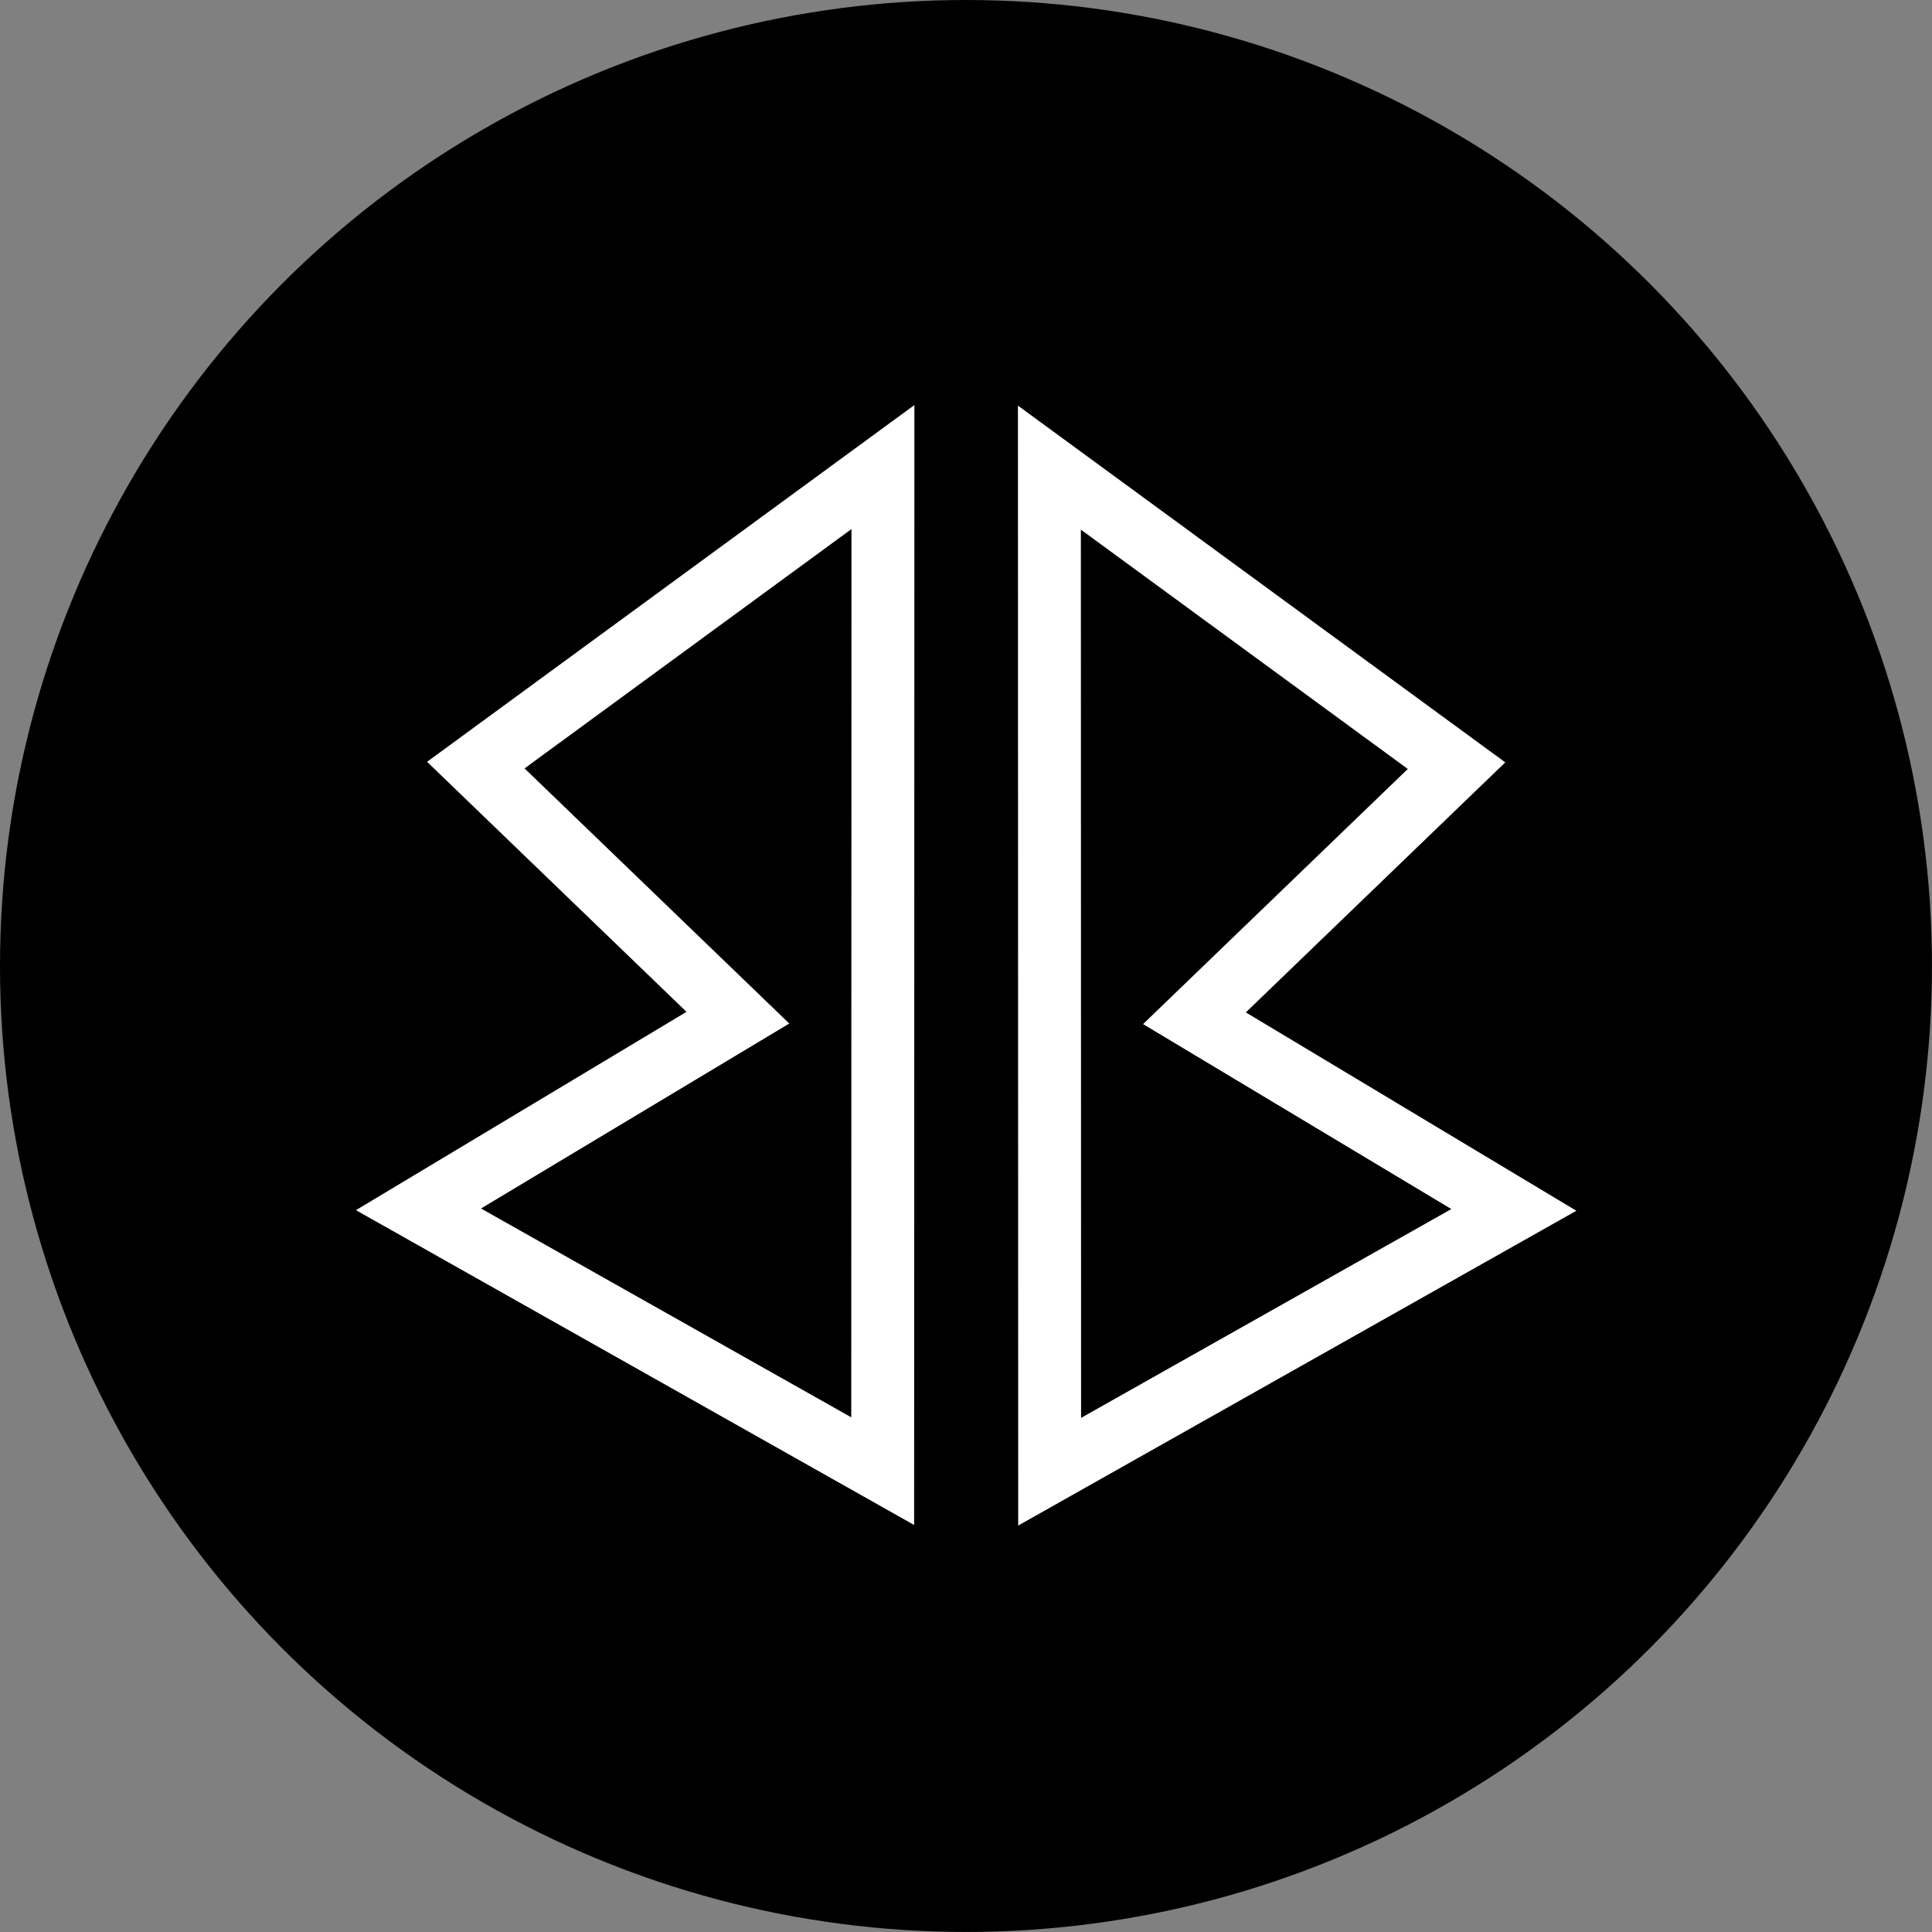
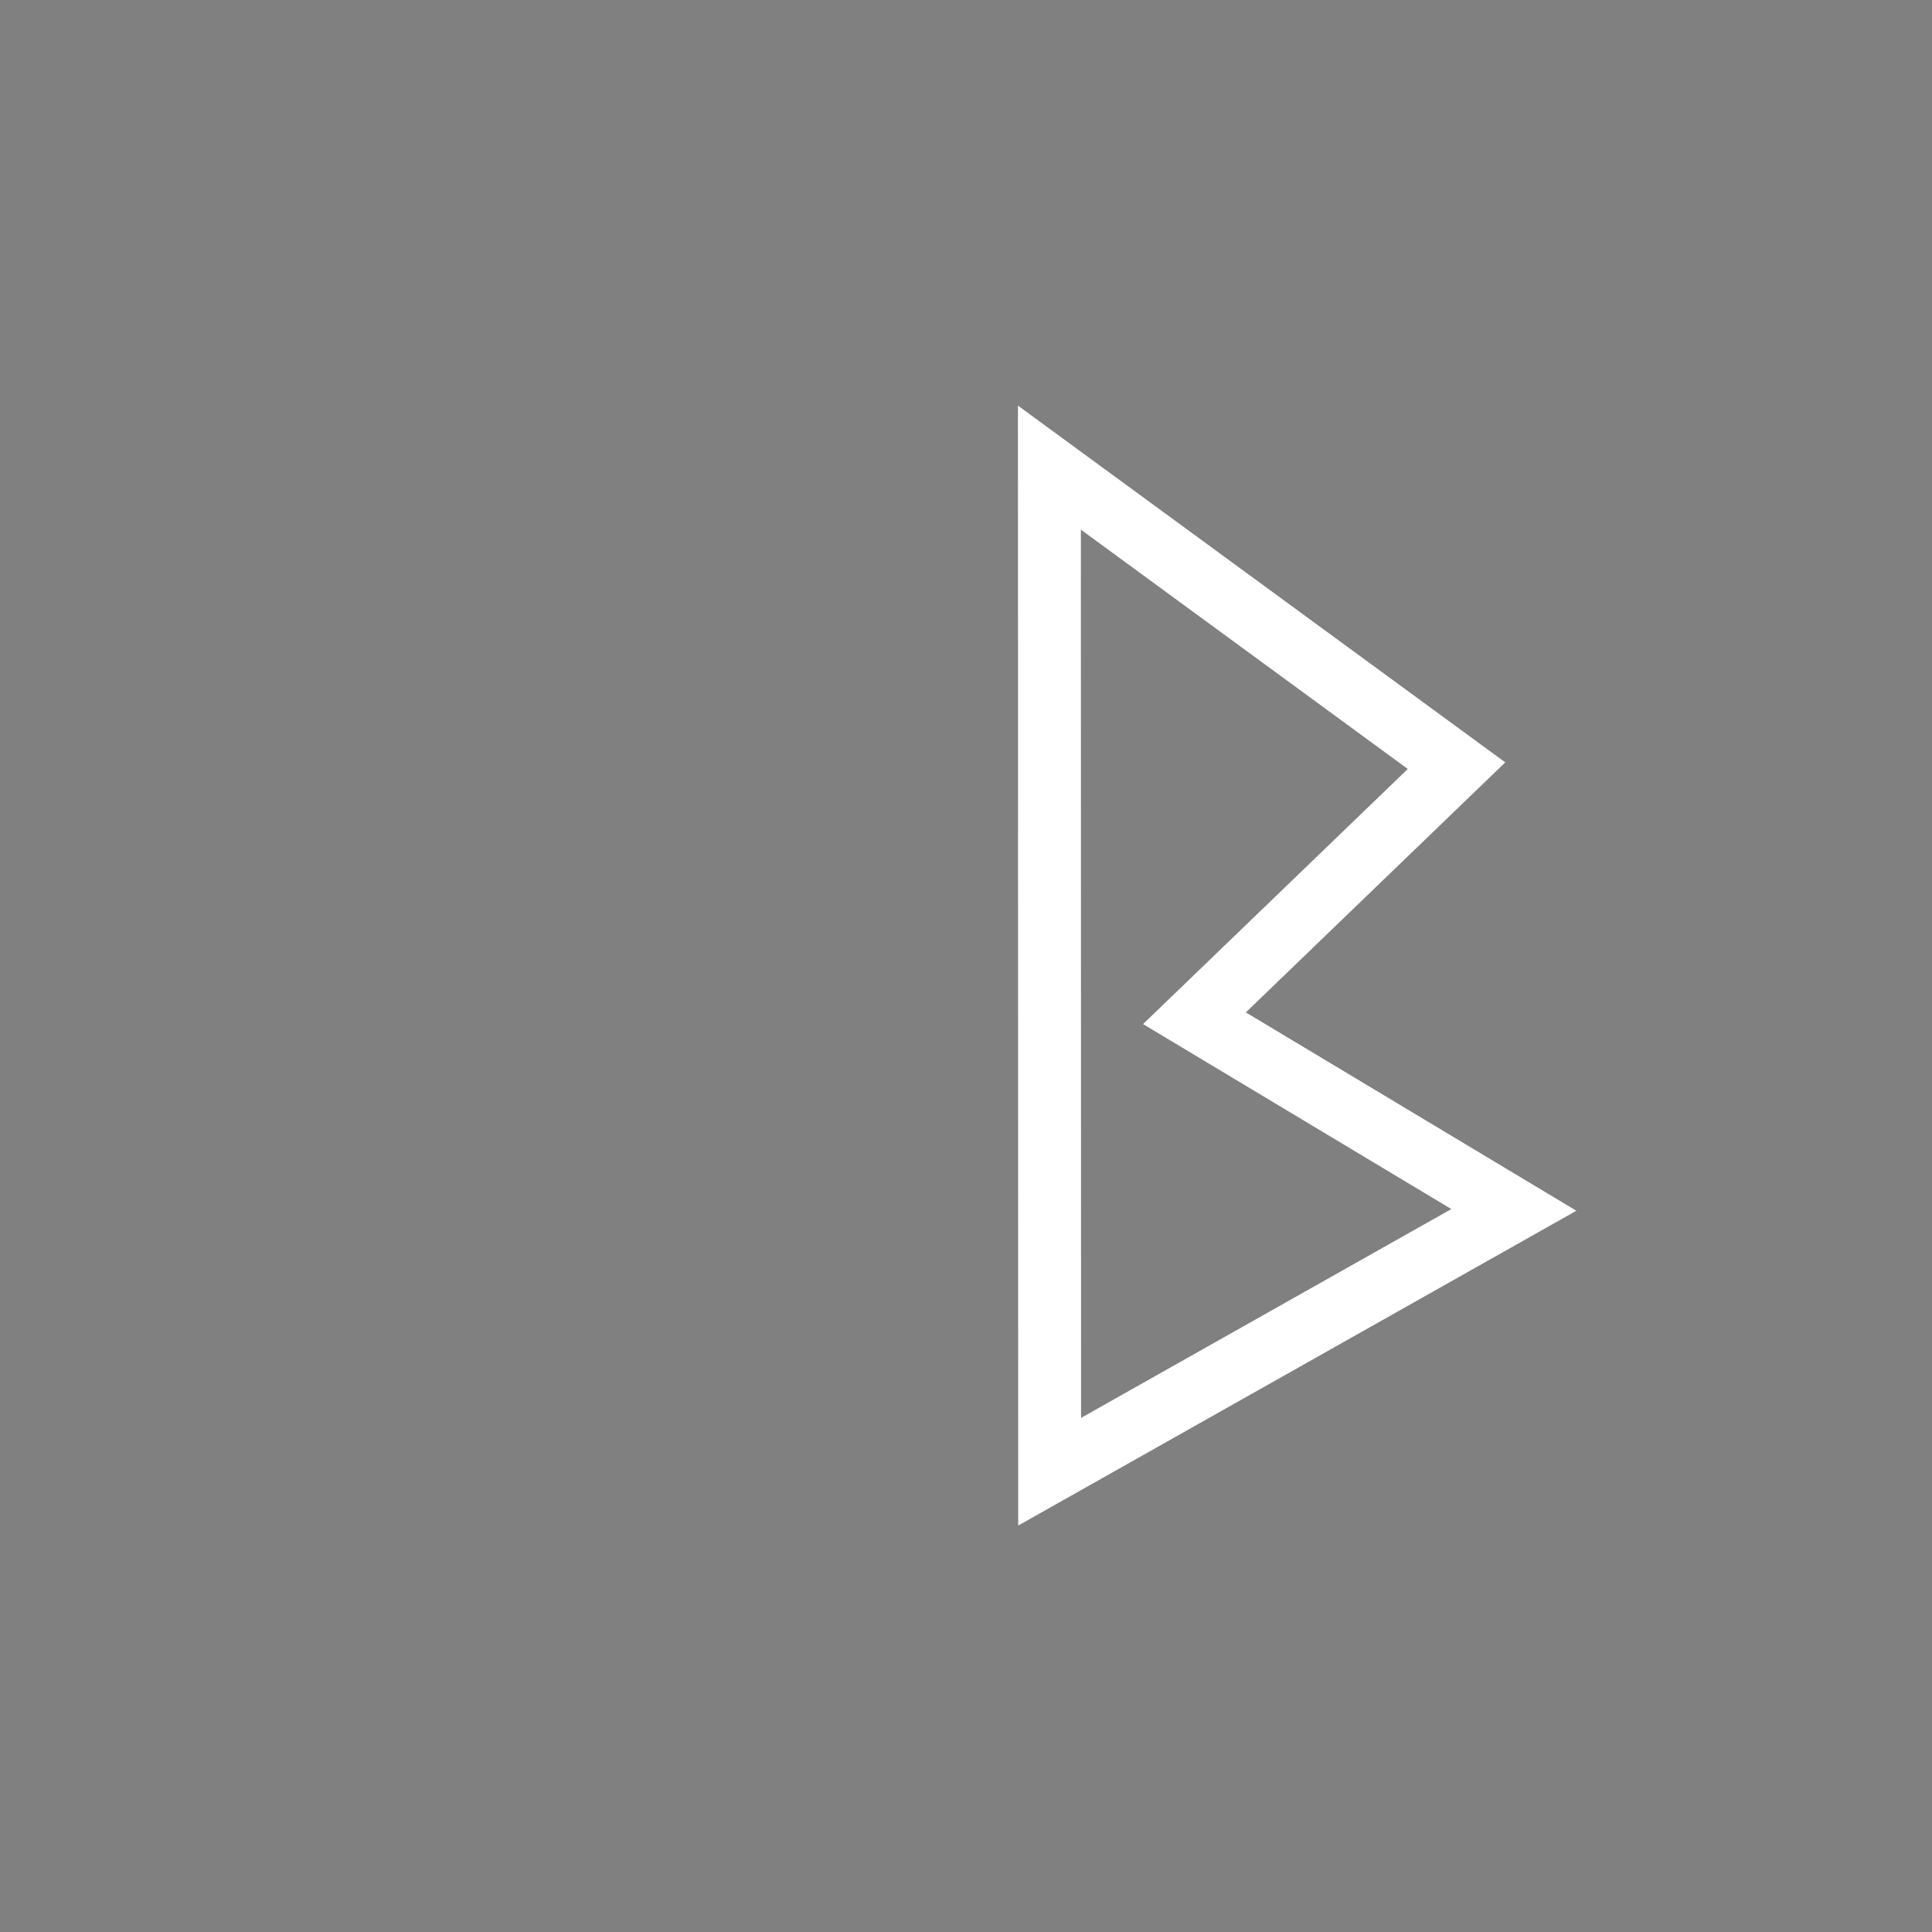
<svg xmlns="http://www.w3.org/2000/svg" width="200" height="200" version="1.1" viewBox="0 0 52.917 52.917" xml:space="preserve">
  <rect x="0" y="0" width="52.917" height="52.917" fill="#808080" stroke="none" />
-   <circle cx="26.458" cy="26.458" r="26.458" stroke-width=".118" />
  <g transform="matrix(.444 0 0 .444 36.723 -12.823)" fill="none" stroke="#fff" stroke-width="3.88">
-     <path d="m-28.242 57.693-25.115 18.386 16.167 15.581-19.704 11.823 28.637 16.151z" />
    <path d="m-17.973 57.728 25.115 18.386-16.168 15.581 19.704 11.823-28.637 16.151z" />
  </g>
</svg>